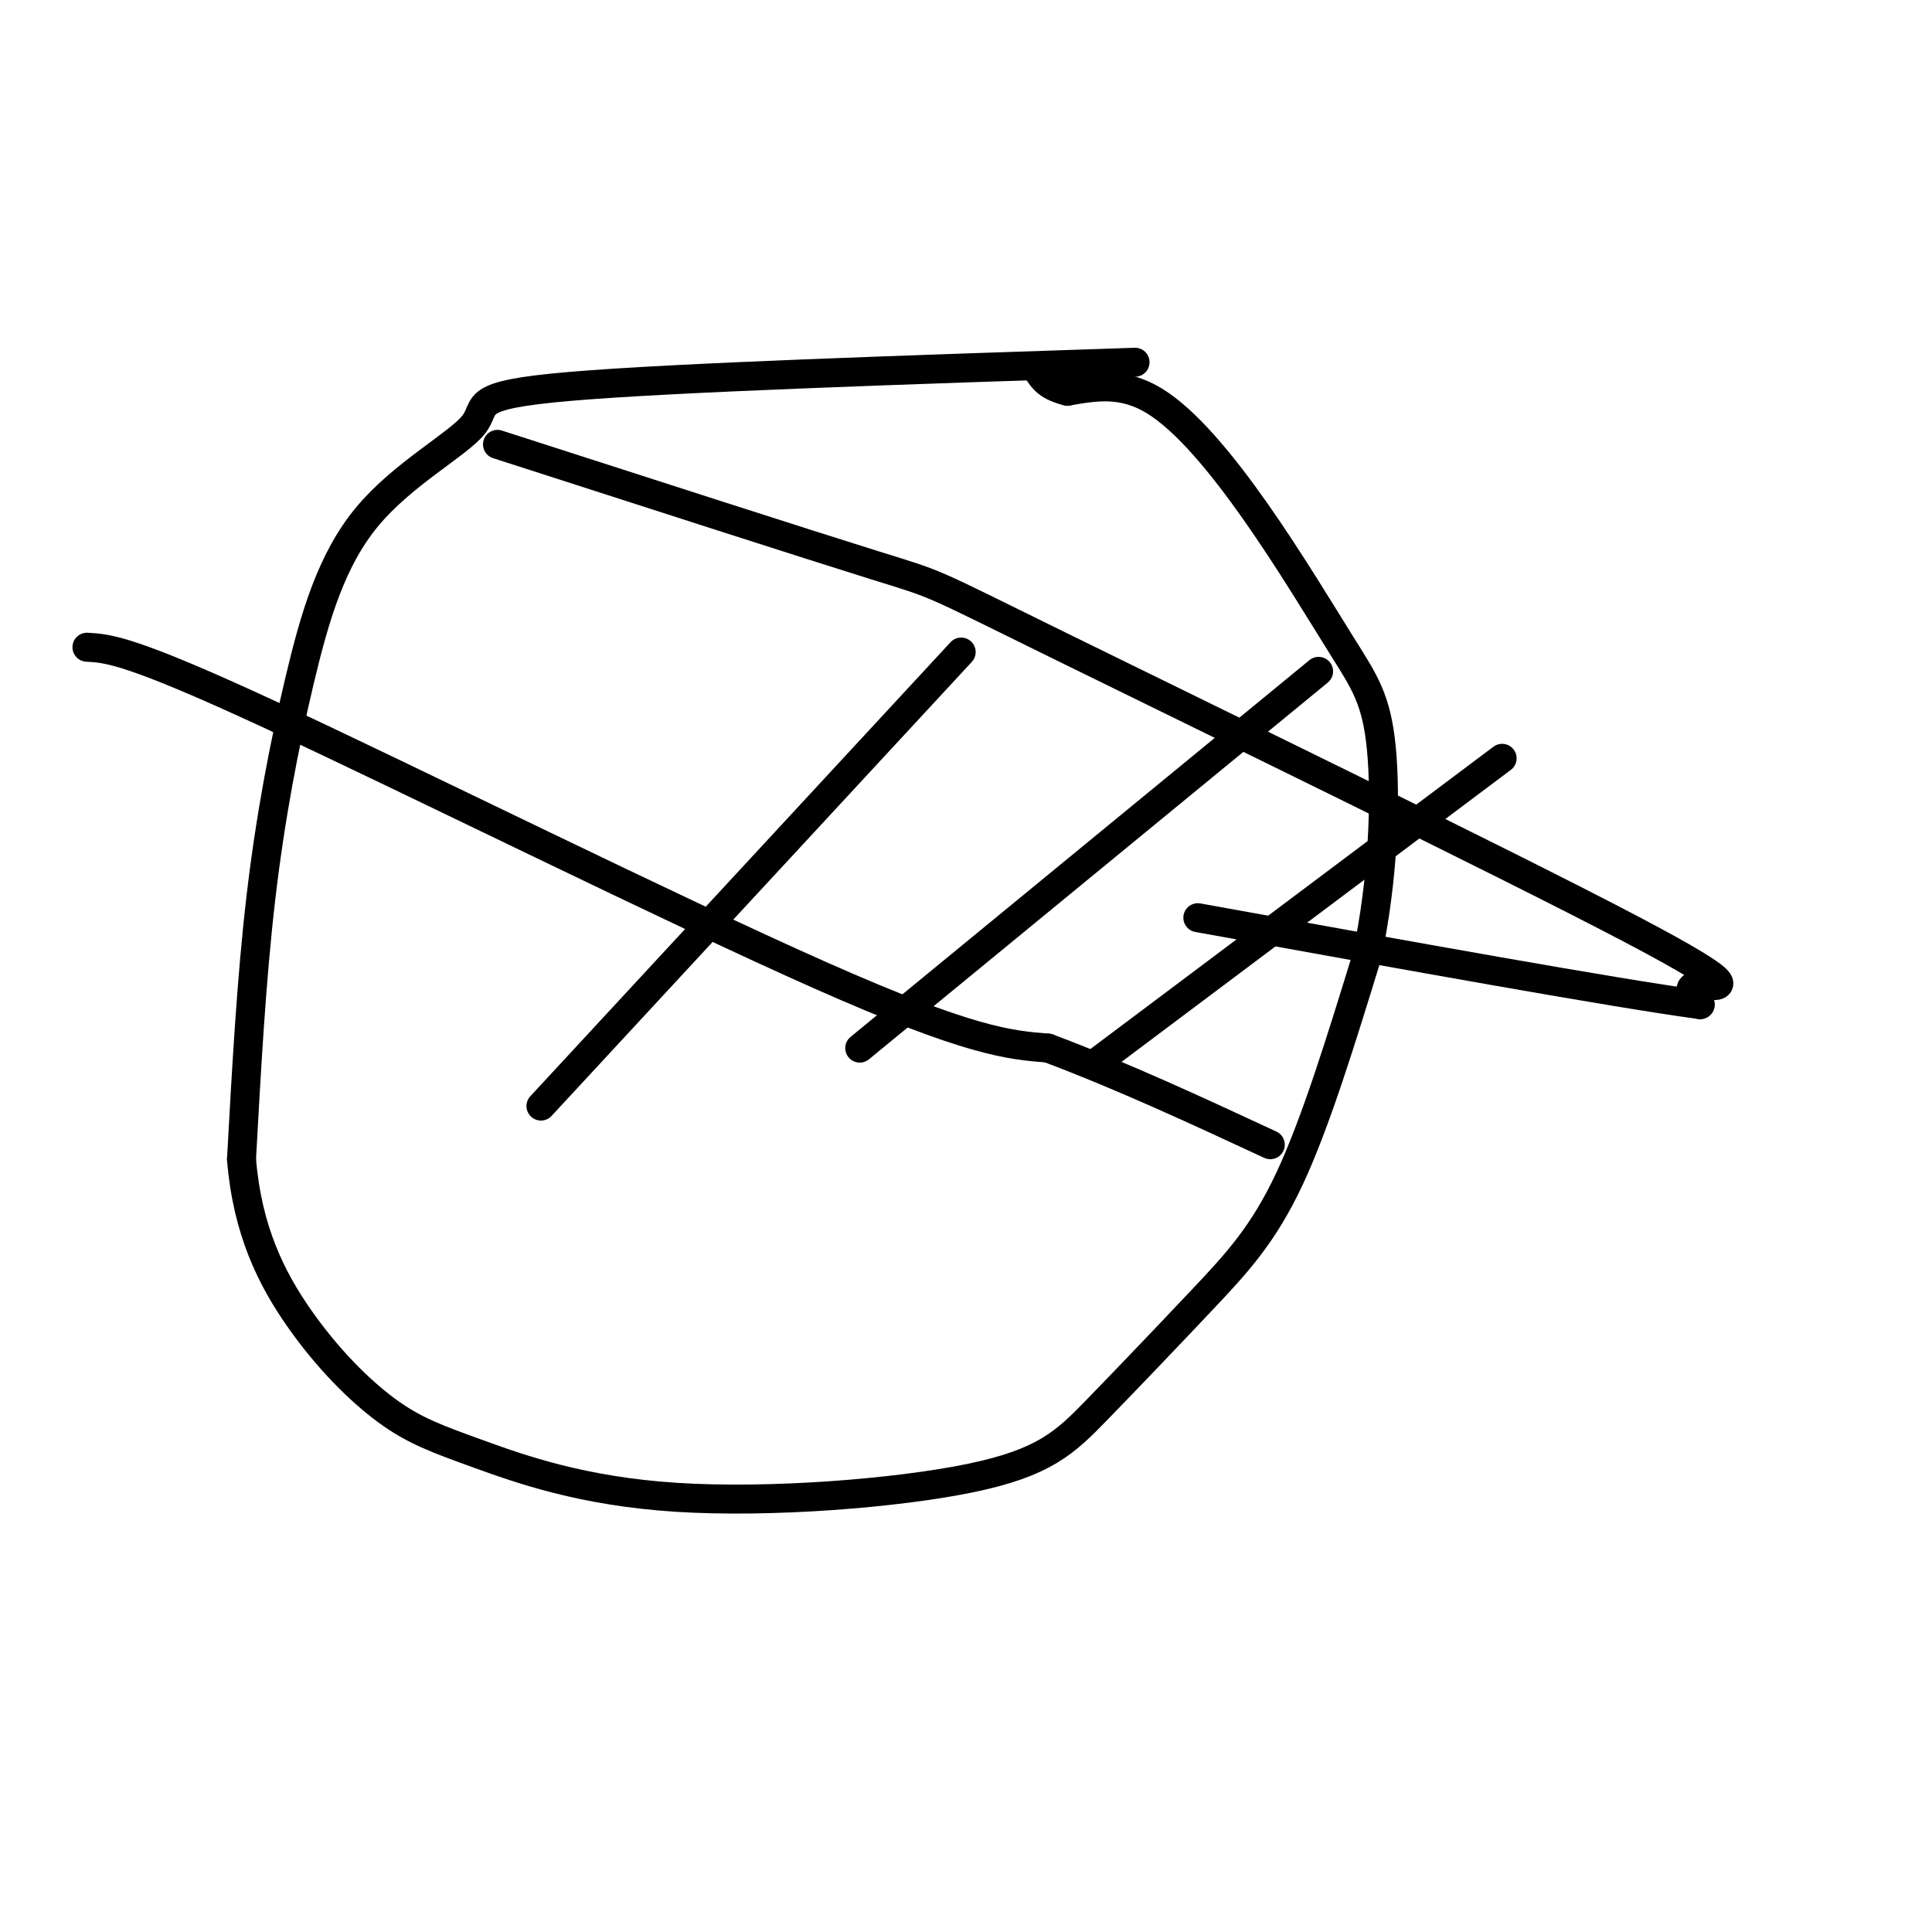
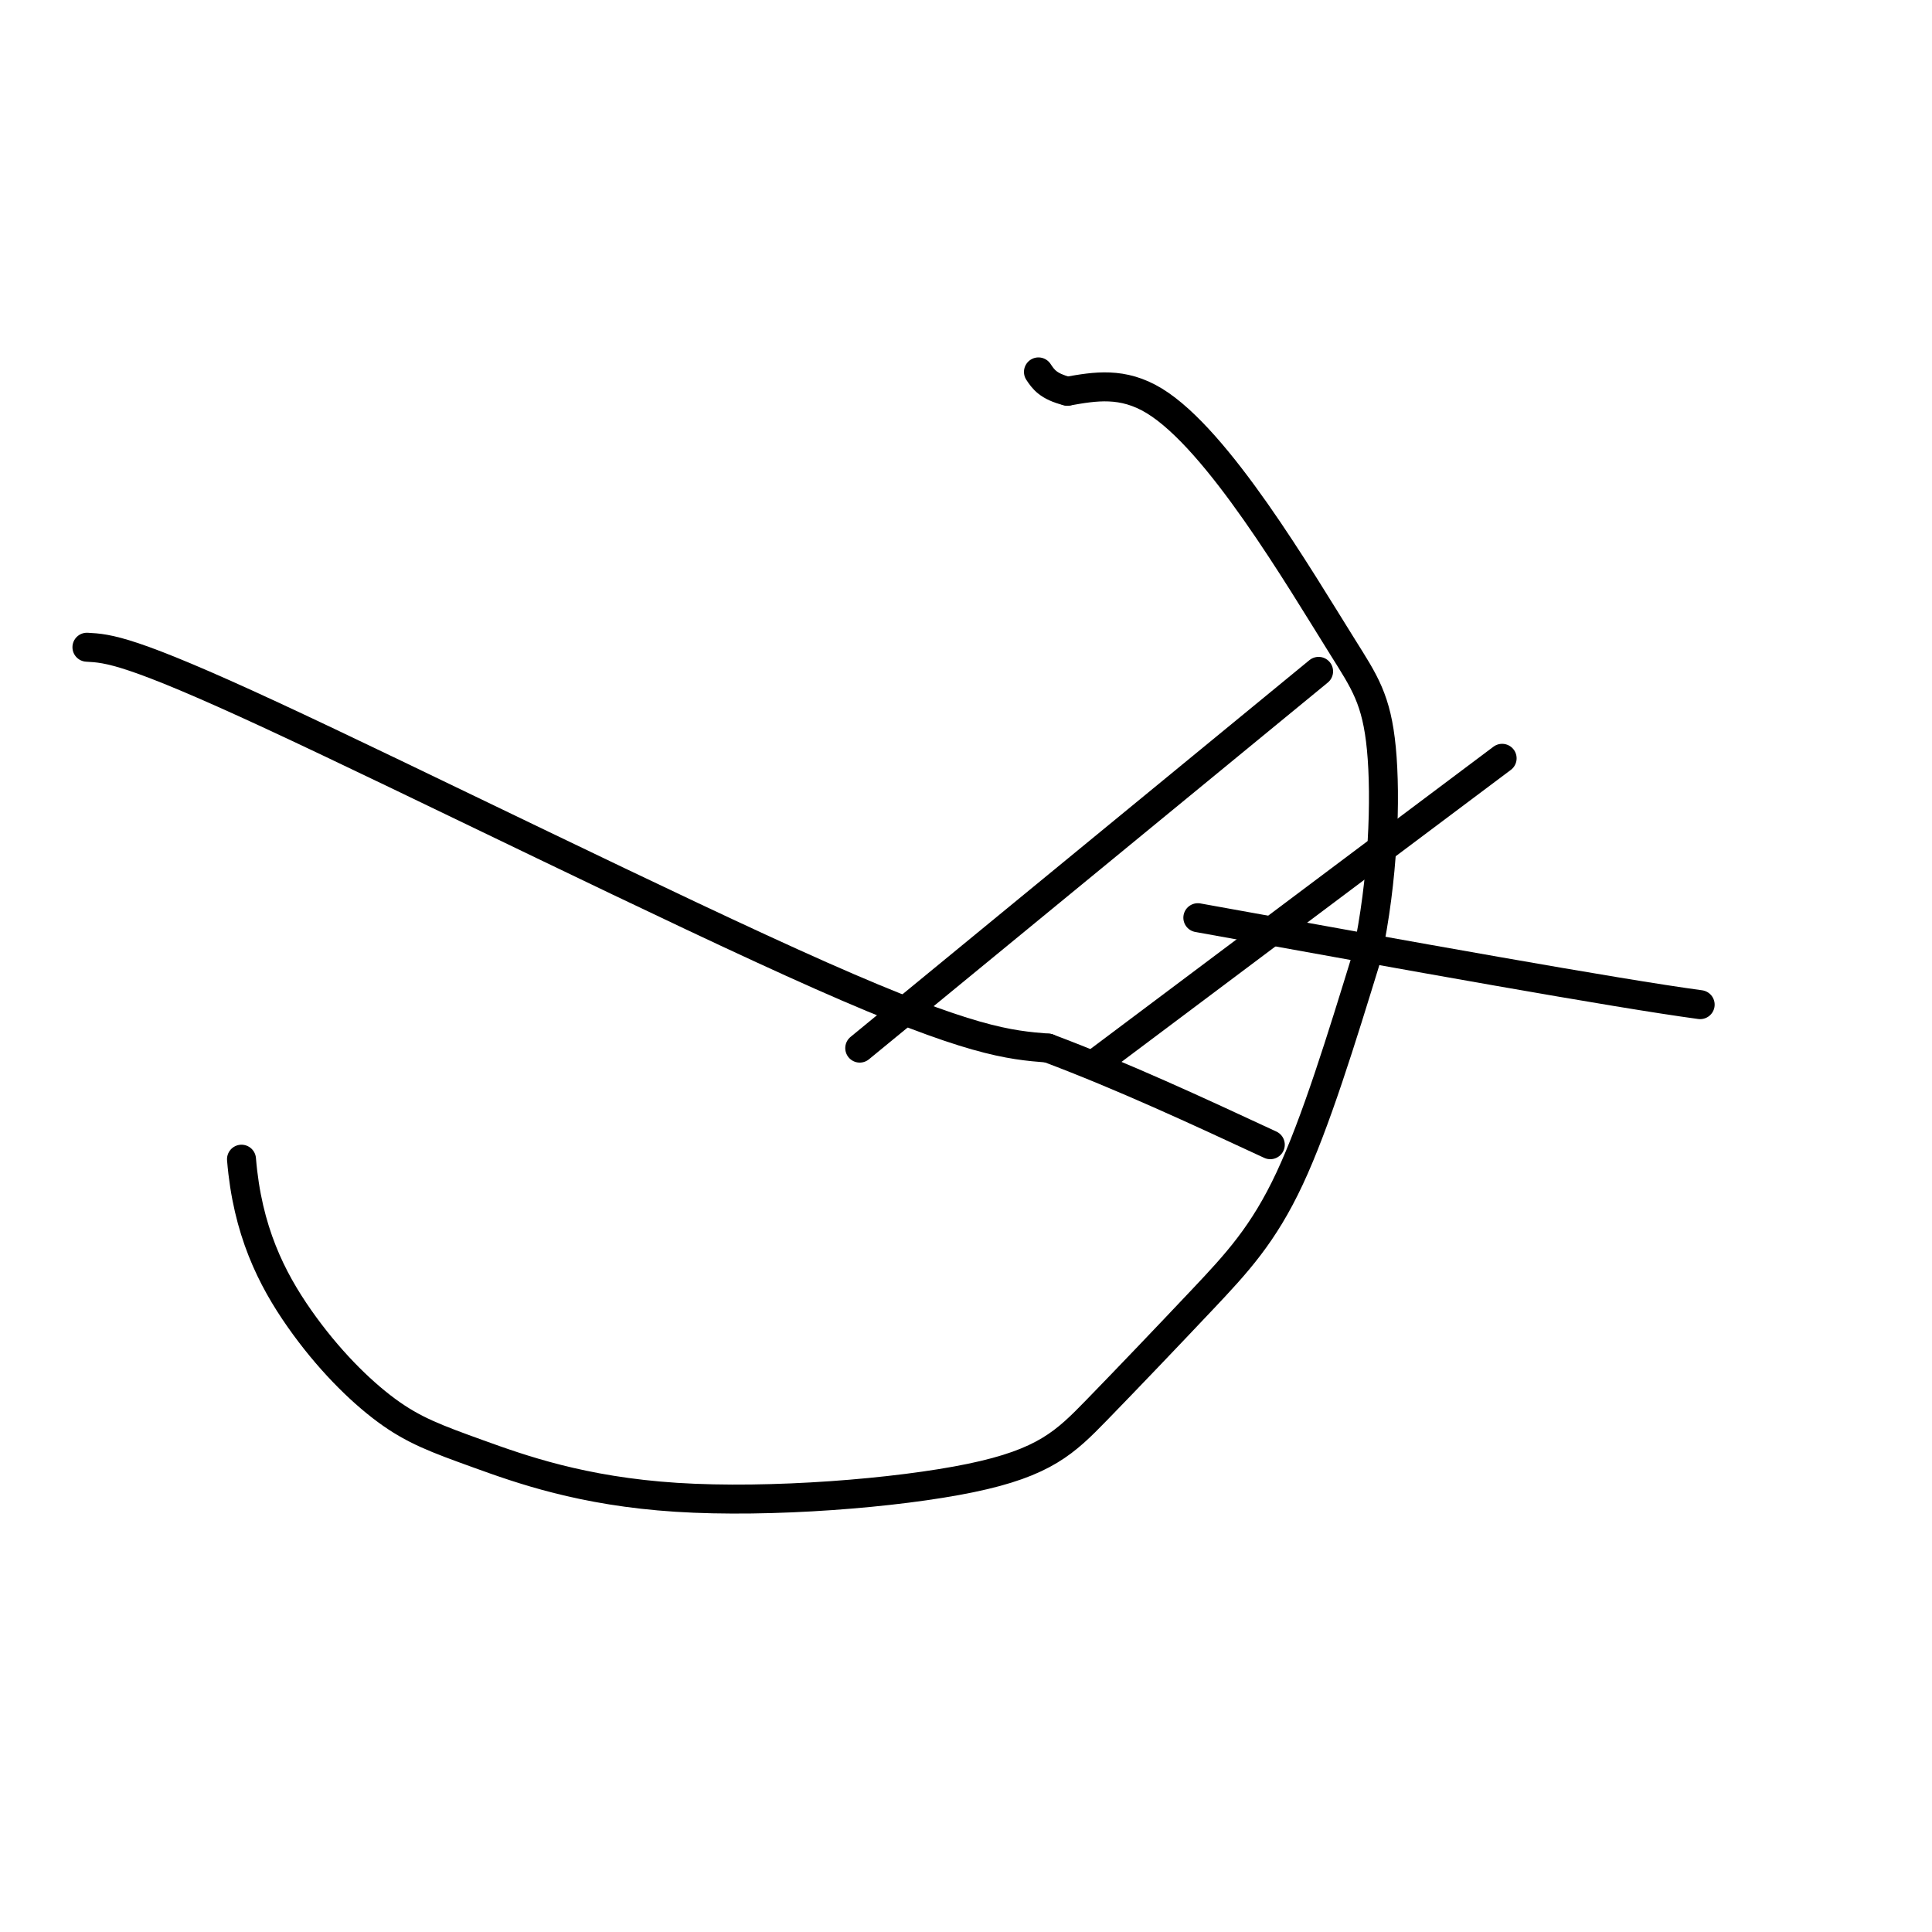
<svg xmlns="http://www.w3.org/2000/svg" viewBox="0 0 400 400" version="1.1">
  <g fill="none" stroke="#000000" stroke-width="6" stroke-linecap="round" stroke-linejoin="round">
-     <path d="M112,229c0.000,0.000 87.000,-94.000 87,-94" />
    <path d="M178,217c0.000,0.000 95.000,-78.000 95,-78" />
    <path d="M227,220c0.000,0.000 84.000,-63.000 84,-63" />
-     <path d="M103,92c31.976,10.309 63.952,20.619 78,25c14.048,4.381 10.167,2.834 39,17c28.833,14.166 90.378,44.045 117,58c26.622,13.955 18.321,11.987 15,12c-3.321,0.013 -1.660,2.006 0,4" />
    <path d="M352,208c-17.333,-2.333 -60.667,-10.167 -104,-18" />
    <path d="M18,134c4.422,0.244 8.844,0.489 38,14c29.156,13.511 83.044,40.289 114,54c30.956,13.711 38.978,14.356 47,15" />
    <path d="M217,217c15.500,5.833 30.750,12.917 46,20" />
-     <path d="M235,75c-47.754,1.581 -95.509,3.162 -117,5c-21.491,1.838 -16.720,3.935 -20,8c-3.280,4.065 -14.611,10.100 -22,19c-7.389,8.900 -10.835,20.665 -14,34c-3.165,13.335 -6.047,28.238 -8,45c-1.953,16.762 -2.976,35.381 -4,54" />
    <path d="M50,240c1.202,14.780 6.206,24.731 12,33c5.794,8.269 12.378,14.855 18,19c5.622,4.145 10.281,5.850 19,9c8.719,3.150 21.497,7.746 41,9c19.503,1.254 45.732,-0.835 61,-4c15.268,-3.165 19.577,-7.405 26,-14c6.423,-6.595 14.960,-15.545 22,-23c7.040,-7.455 12.583,-13.416 18,-25c5.417,-11.584 10.709,-28.792 16,-46" />
    <path d="M283,198c3.422,-15.939 3.978,-32.788 3,-43c-0.978,-10.212 -3.489,-13.789 -8,-21c-4.511,-7.211 -11.022,-18.057 -18,-28c-6.978,-9.943 -14.422,-18.984 -21,-23c-6.578,-4.016 -12.289,-3.008 -18,-2" />
    <path d="M221,81c-4.000,-1.000 -5.000,-2.500 -6,-4" />
  </g>
</svg>